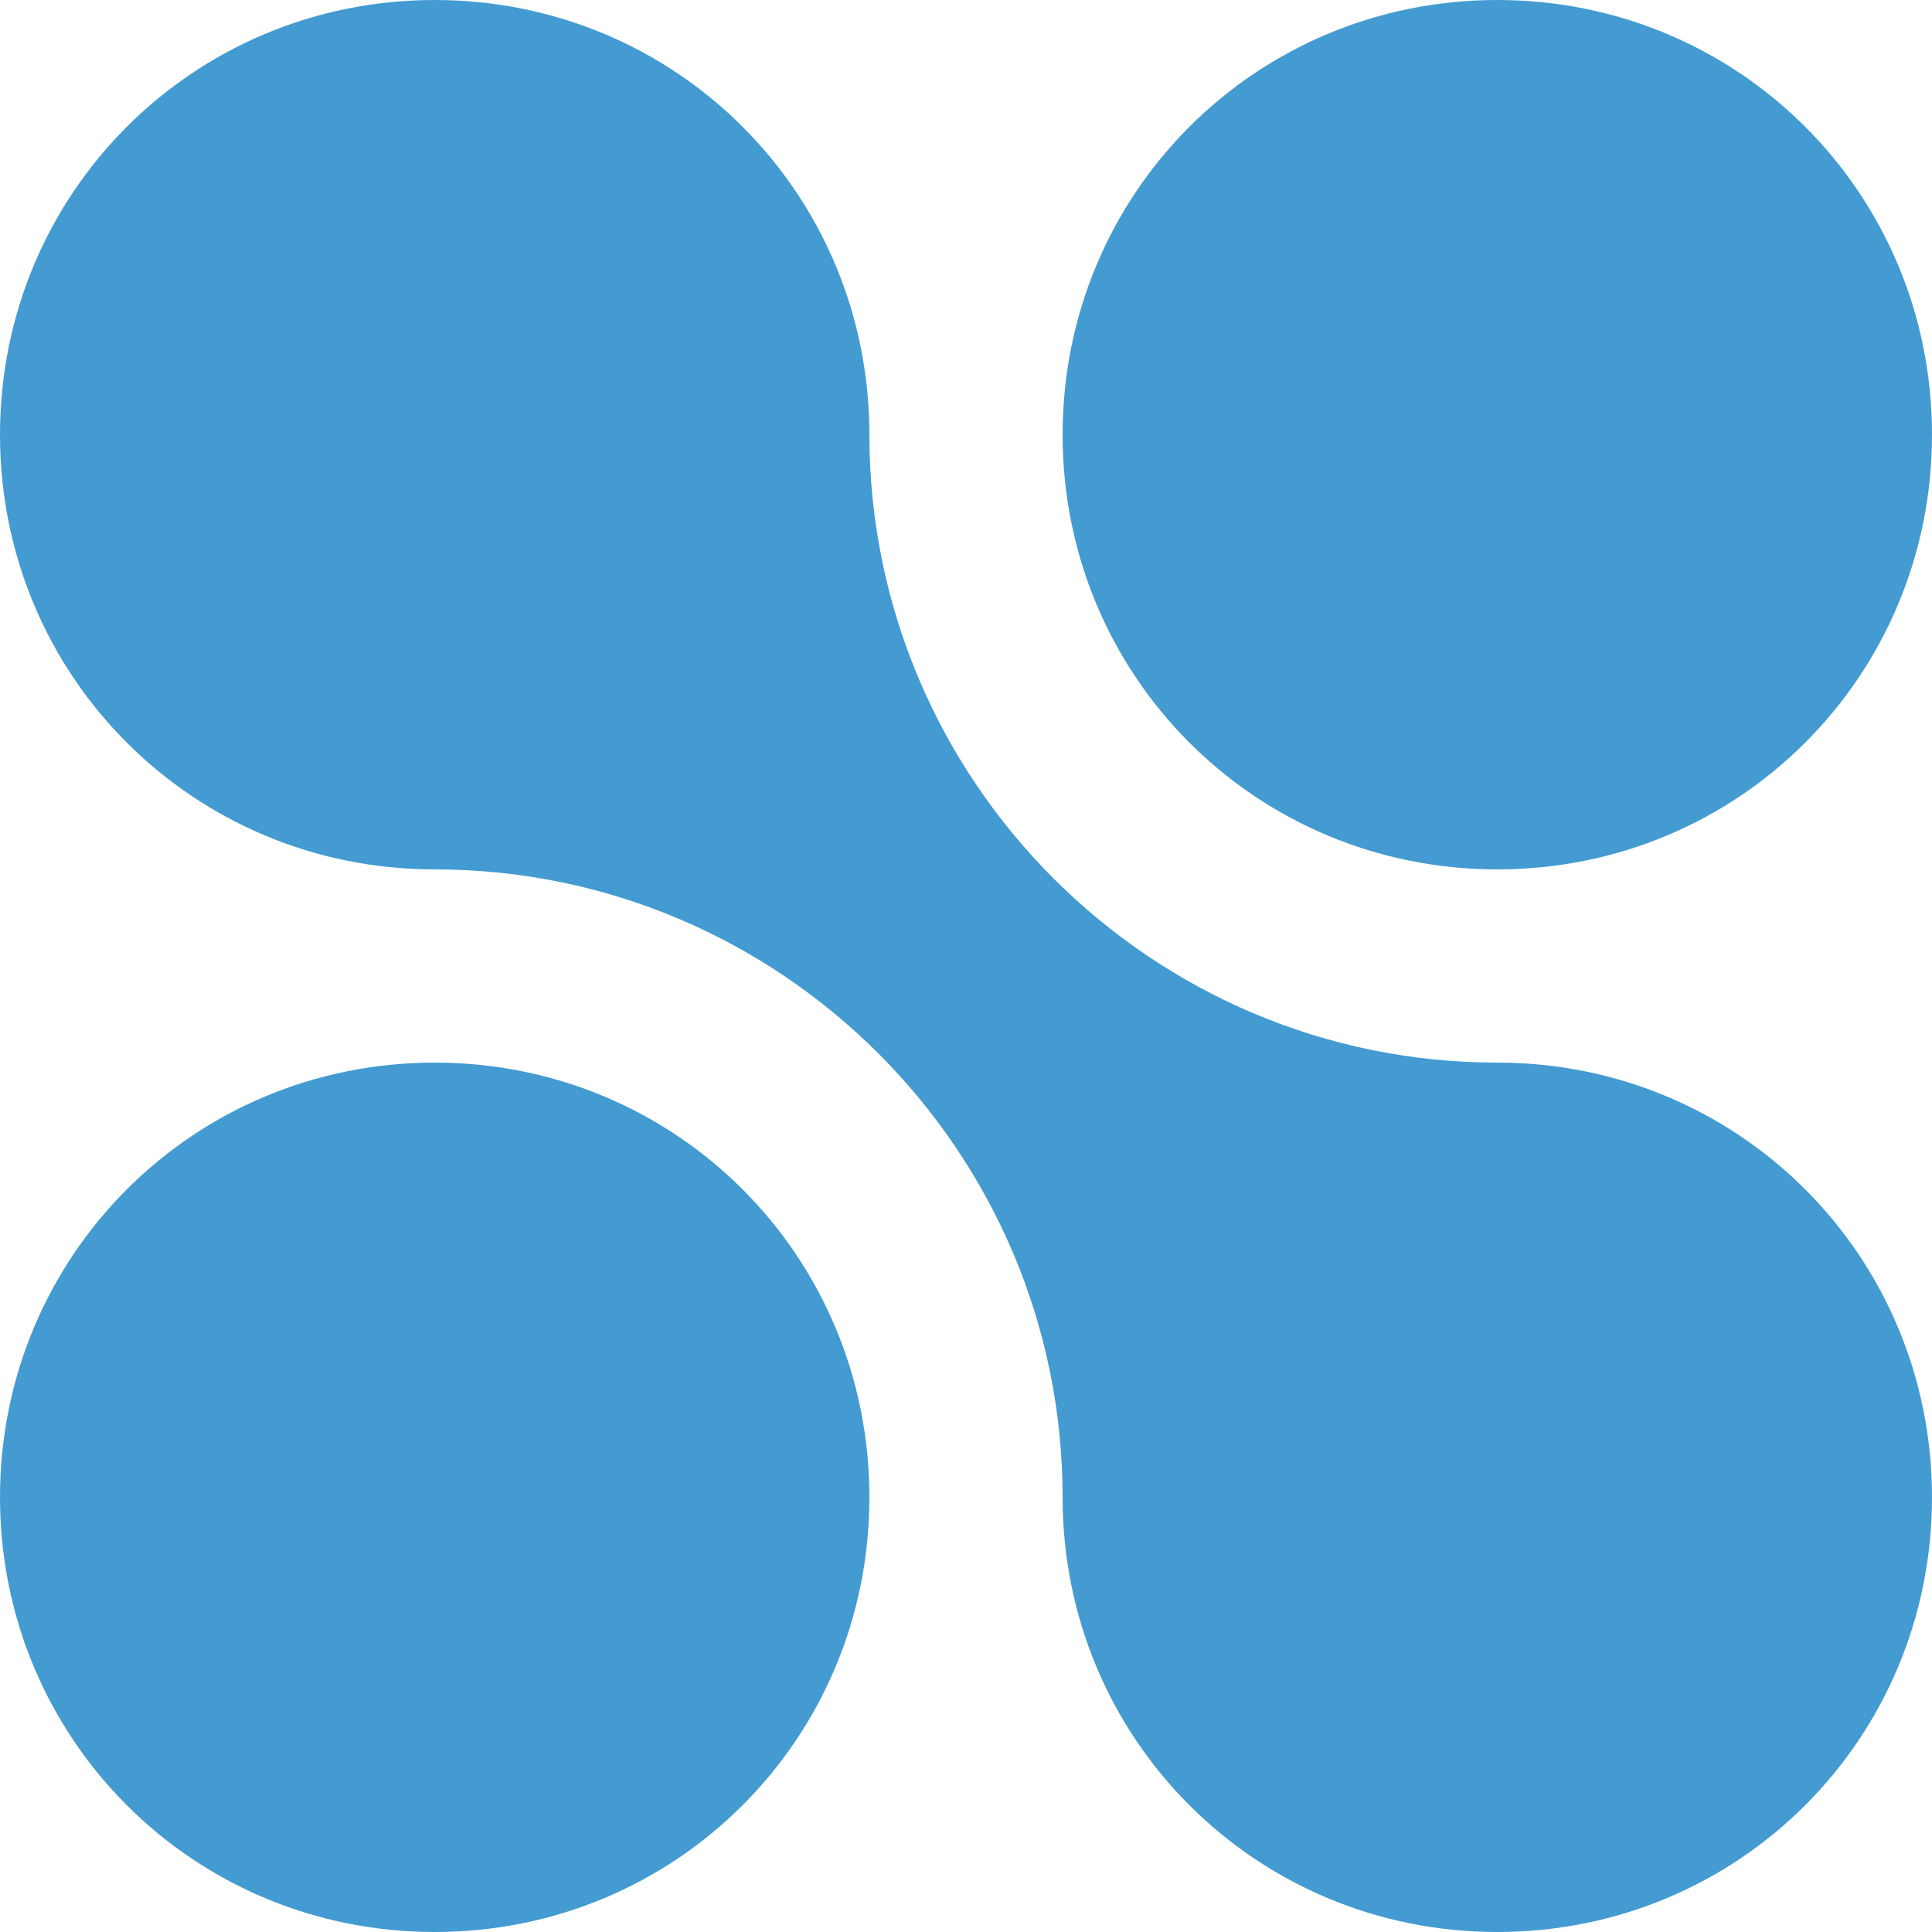
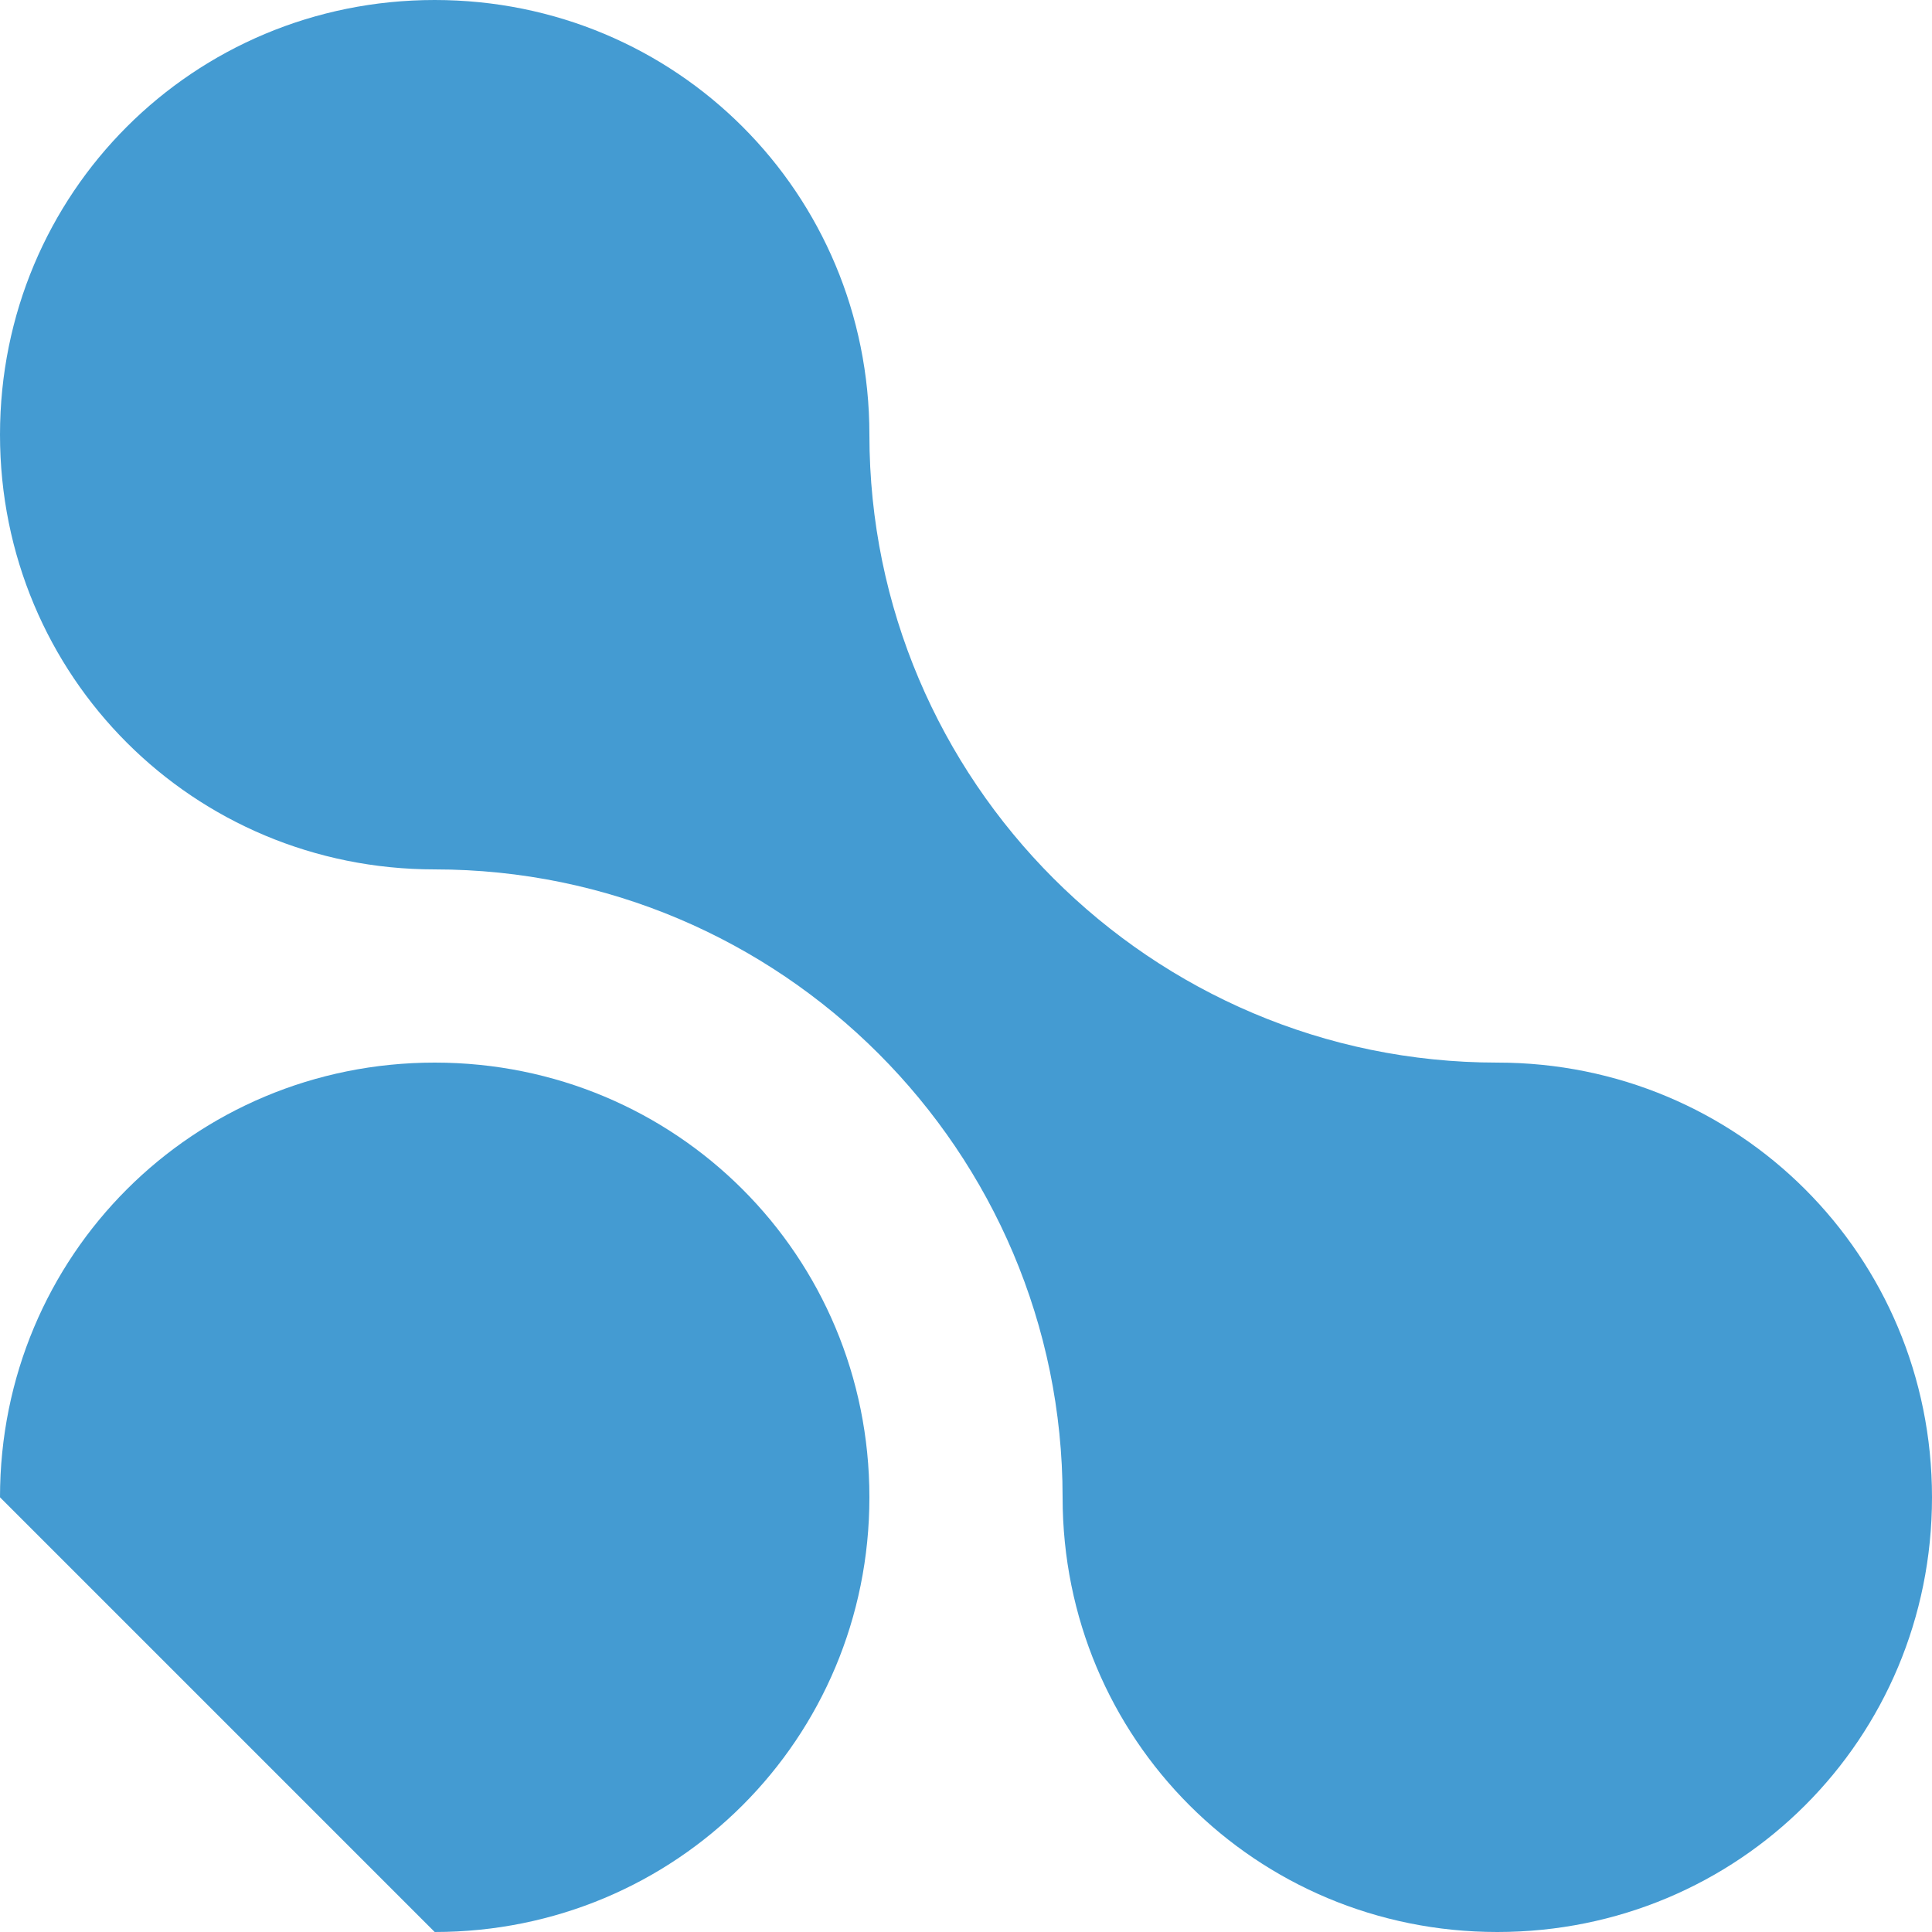
<svg xmlns="http://www.w3.org/2000/svg" version="1.1" id="Vrstva_1" x="0px" y="0px" viewBox="0 0 48 48" style="enable-background:new 0 0 48 48;" xml:space="preserve">
  <style type="text/css">
	.st0{fill:#449BD2;}
</style>
  <g id="Group_12">
-     <path id="Vector" class="st0" d="M10.8,48c6,0,10.8-4.8,10.8-10.8c0-6-4.8-10.8-10.8-10.8C4.8,26.4,0,31.2,0,37.2   C0,43.2,4.8,48,10.8,48z" />
-     <path id="Vector_2" class="st0" d="M37.2,21.6c6,0,10.8-4.8,10.8-10.8C48,4.8,43.2,0,37.2,0c-6,0-10.8,4.8-10.8,10.8   C26.4,16.8,31.2,21.6,37.2,21.6z" />
+     <path id="Vector" class="st0" d="M10.8,48c6,0,10.8-4.8,10.8-10.8c0-6-4.8-10.8-10.8-10.8C4.8,26.4,0,31.2,0,37.2   z" />
    <path id="Vector_3" class="st0" d="M48,37.2c0,6-4.8,10.8-10.8,10.8c-6,0-10.8-4.8-10.8-10.8c0-8.6-7-15.6-15.6-15.6   C4.8,21.6,0,16.8,0,10.8C0,4.8,4.8,0,10.8,0c6,0,10.8,4.8,10.8,10.8c0,8.6,7,15.6,15.6,15.6C43.2,26.4,48,31.2,48,37.2z" />
  </g>
</svg>